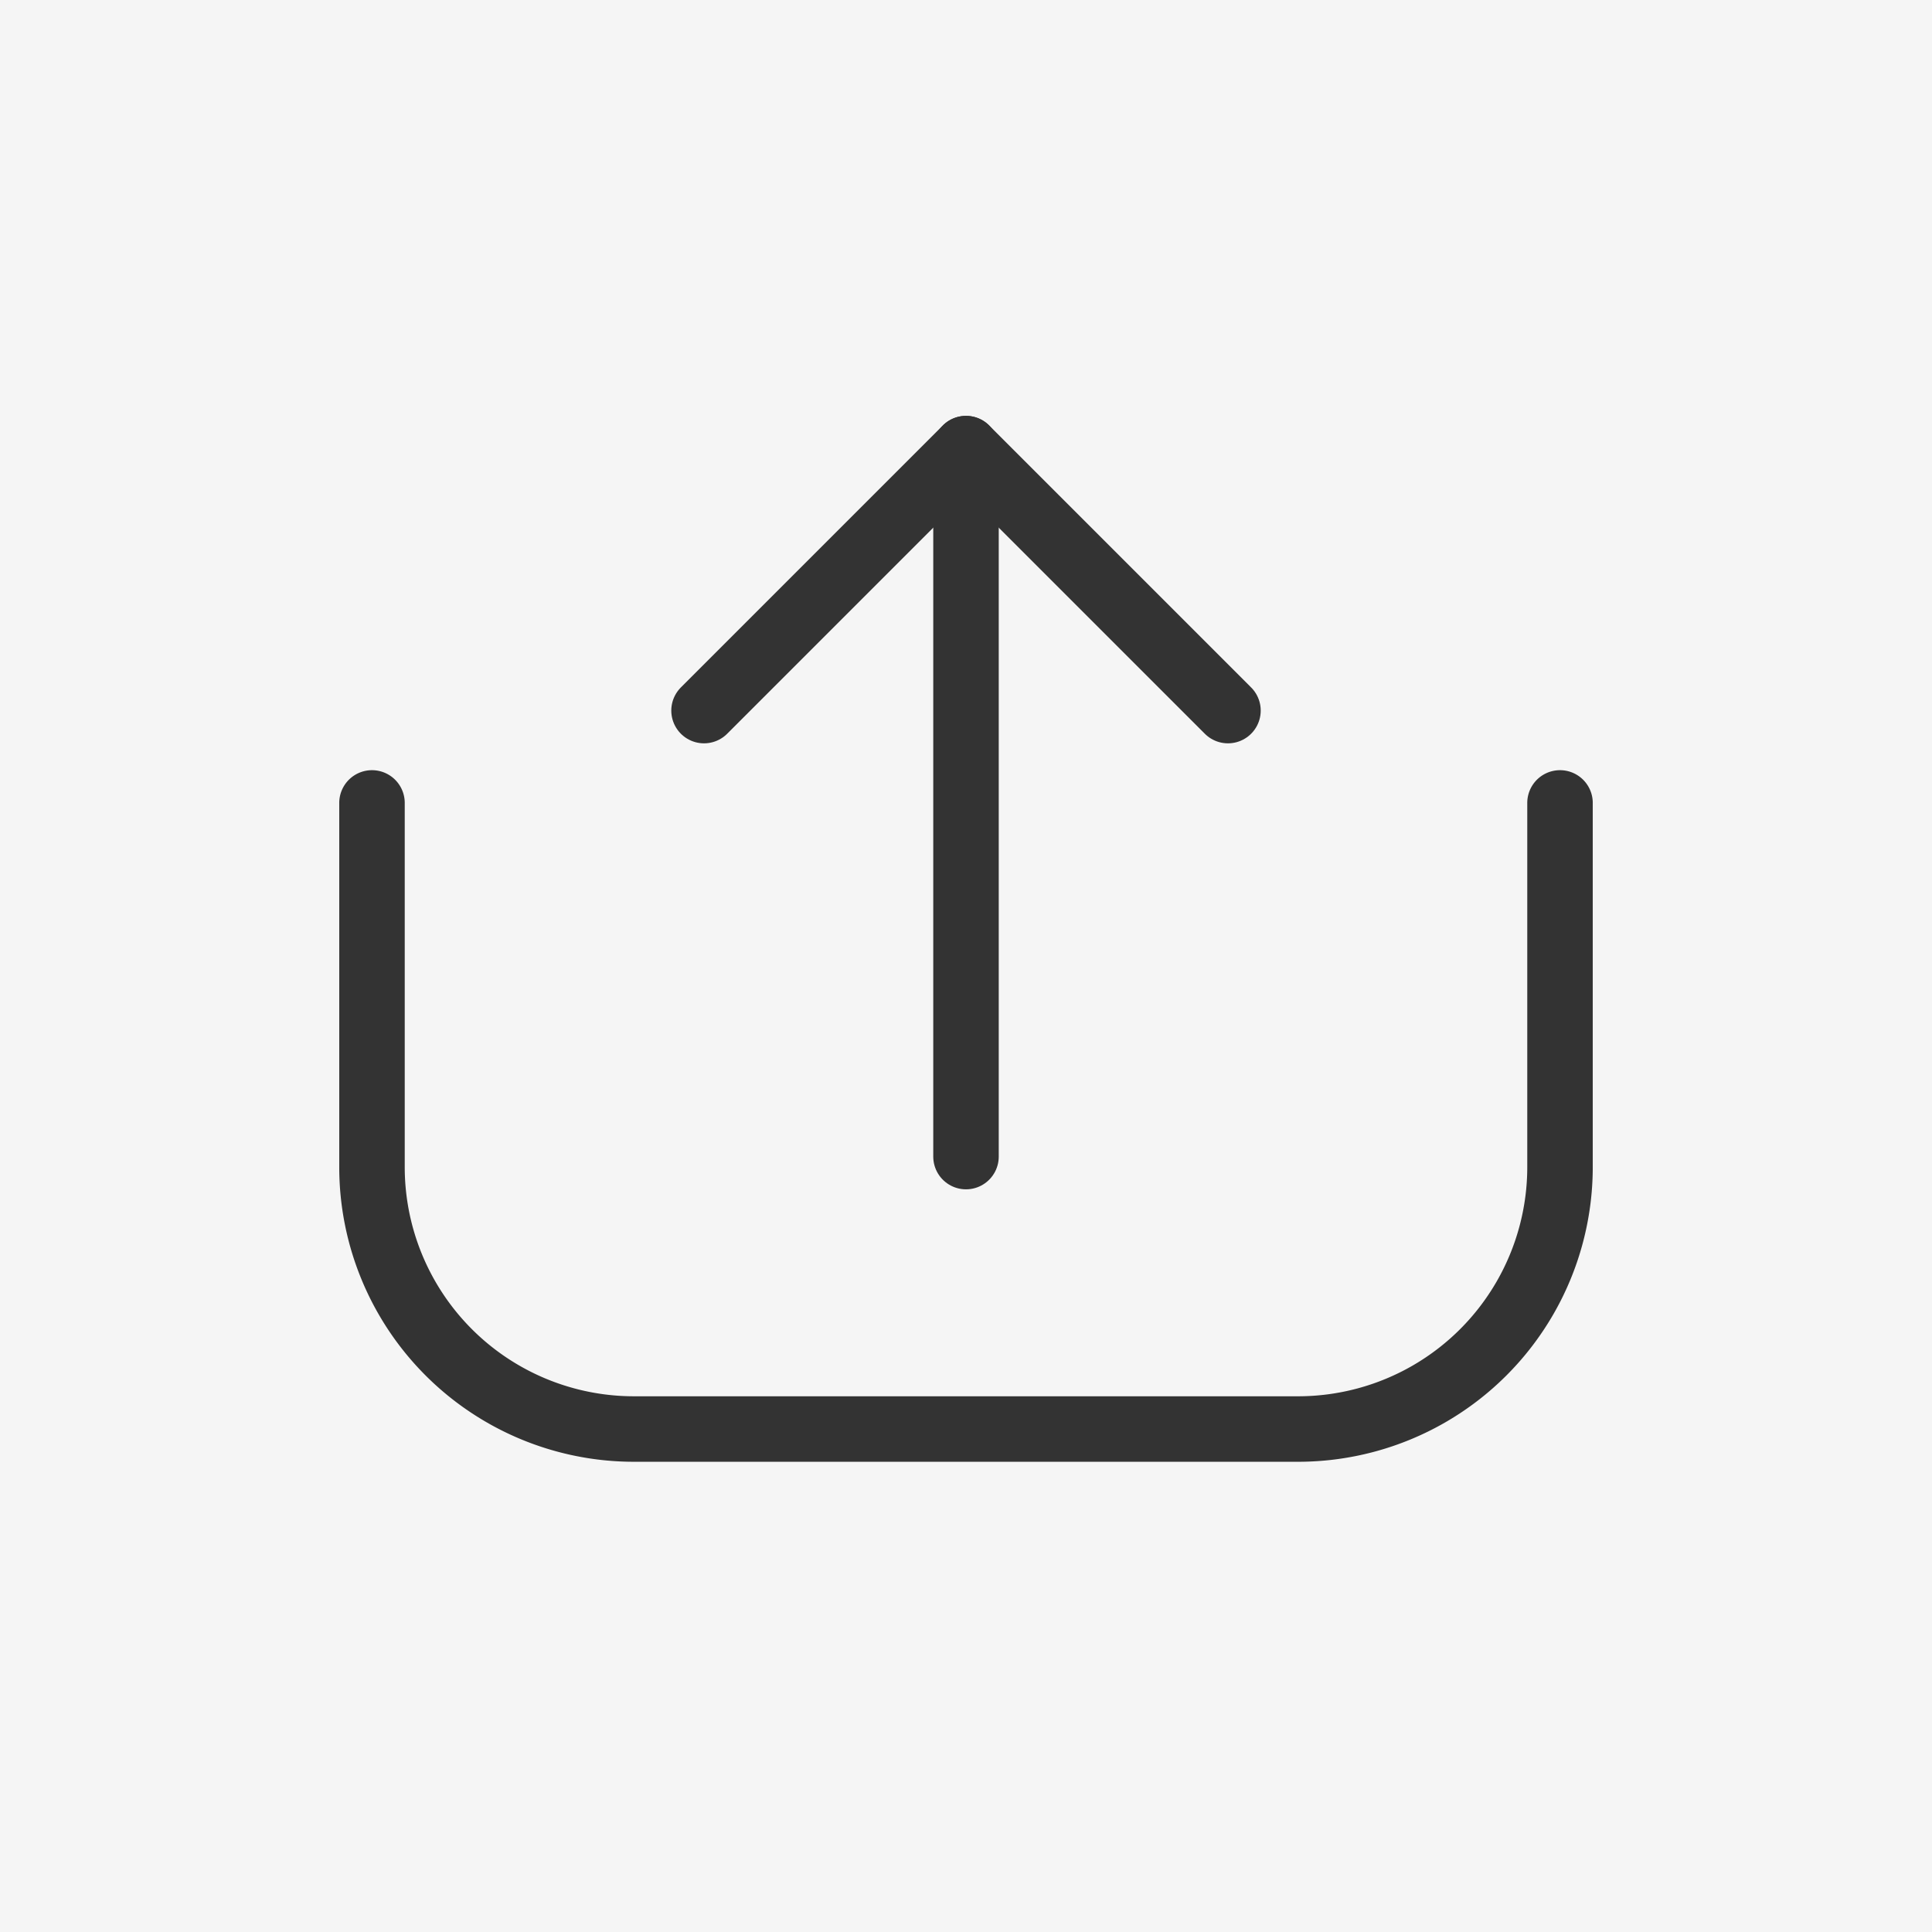
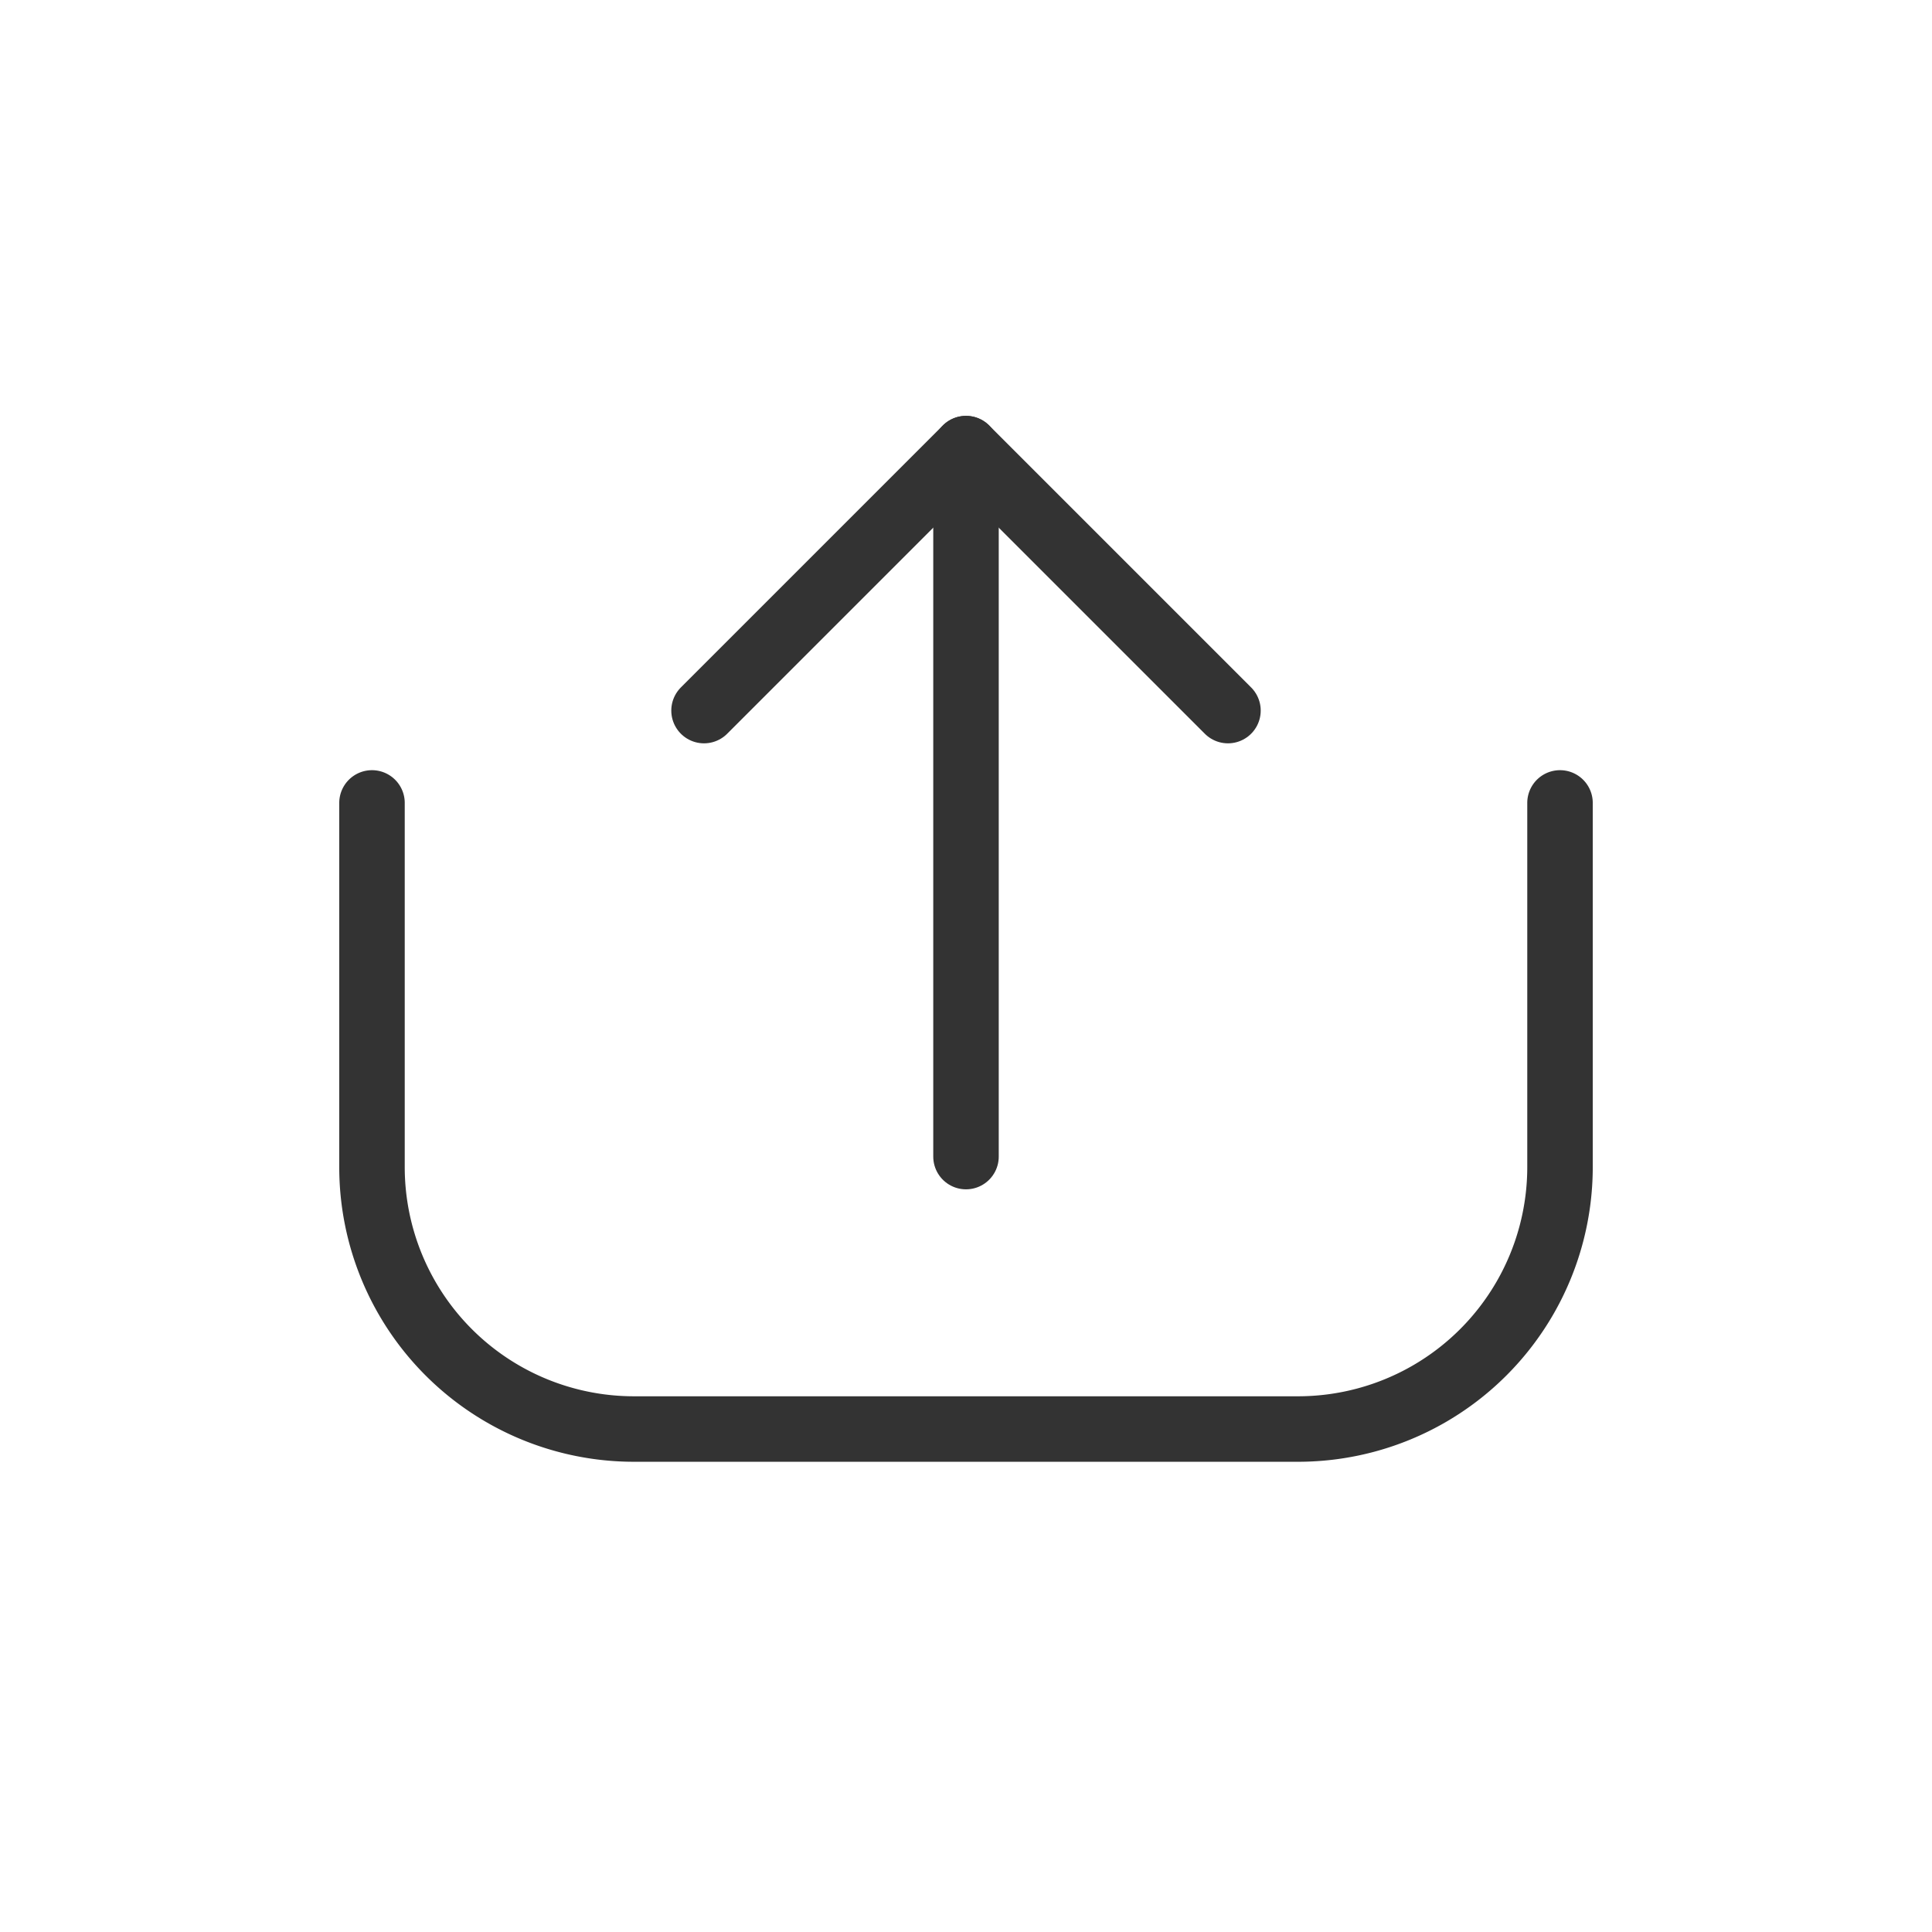
<svg xmlns="http://www.w3.org/2000/svg" id="Layer_1" data-name="Layer 1" viewBox="0 0 29.5 29.5">
  <defs>
    <style>.cls-1{fill:#f5f5f5;}.cls-2{fill:none;stroke:#333;stroke-linecap:round;stroke-linejoin:round;}</style>
  </defs>
-   <rect class="cls-1" width="29.5" height="29.5" />
  <polyline class="cls-2" points="18.75 10.85 14.75 6.85 10.75 10.85" />
  <line class="cls-2" x1="14.75" y1="6.85" x2="14.75" y2="17.66" />
  <path class="cls-2" d="M23.82,12.26v5.56a4,4,0,0,1-4,4H9.68a4,4,0,0,1-4-4V12.26" />
</svg>